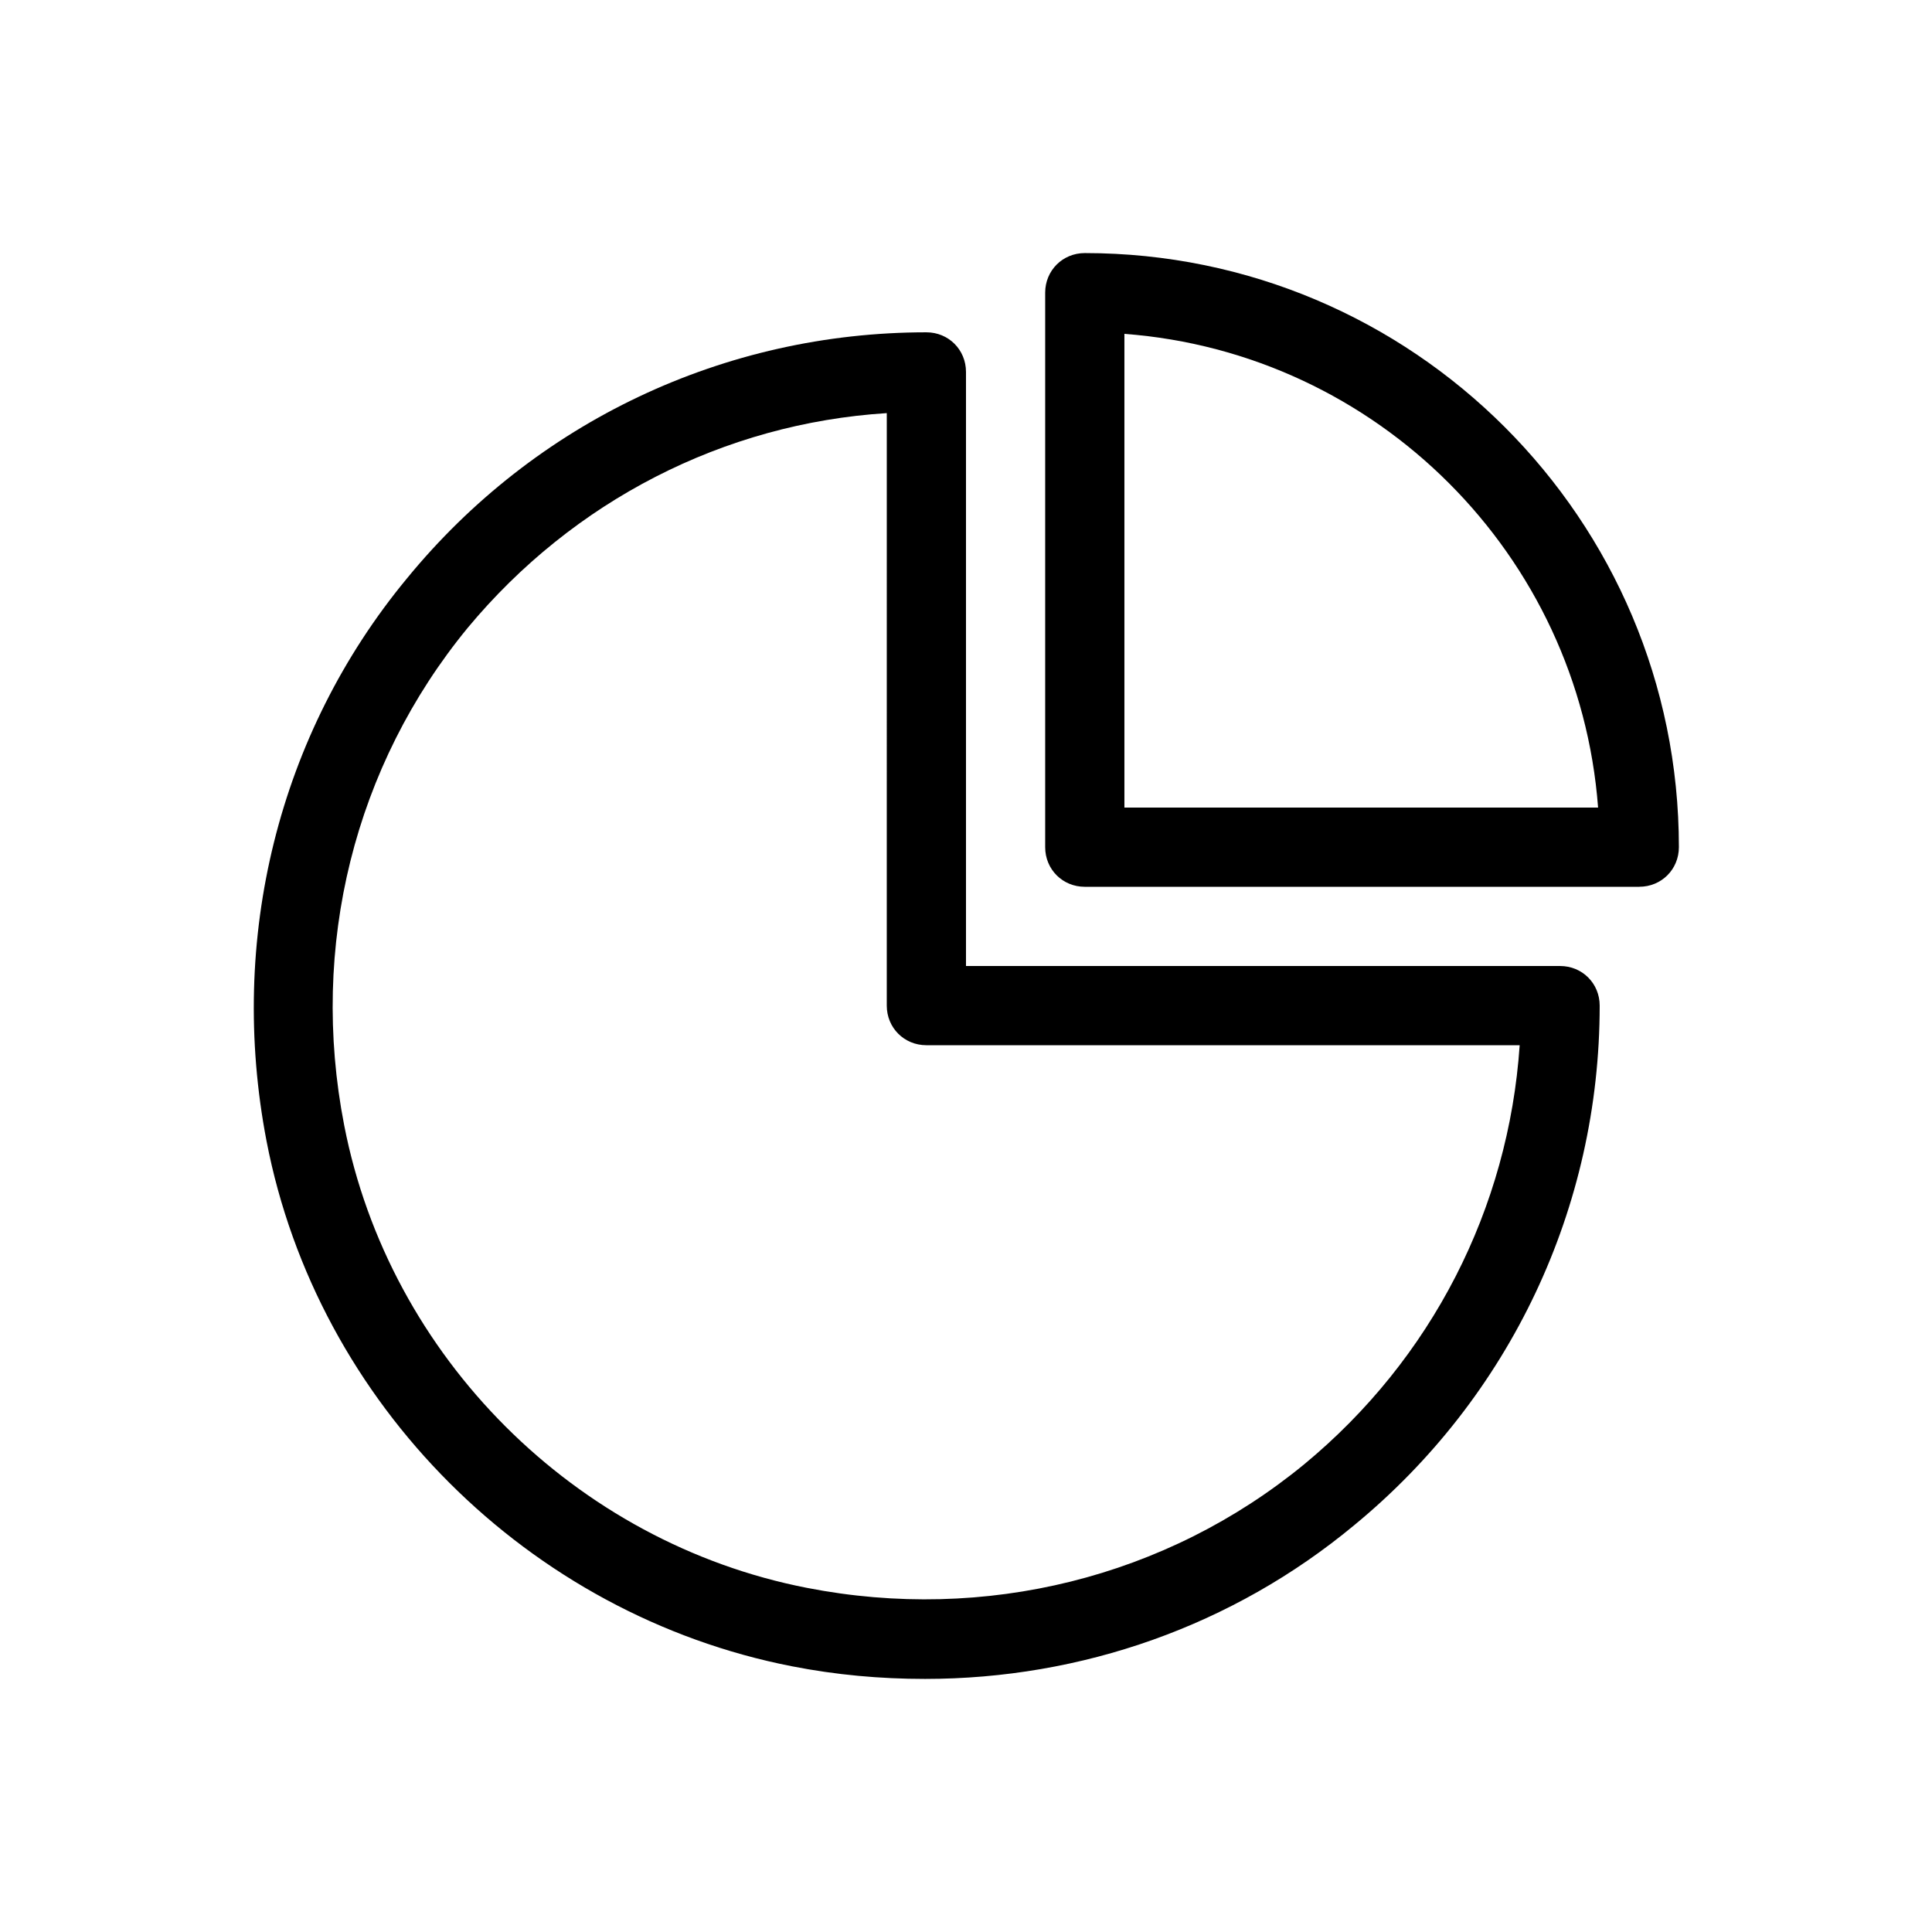
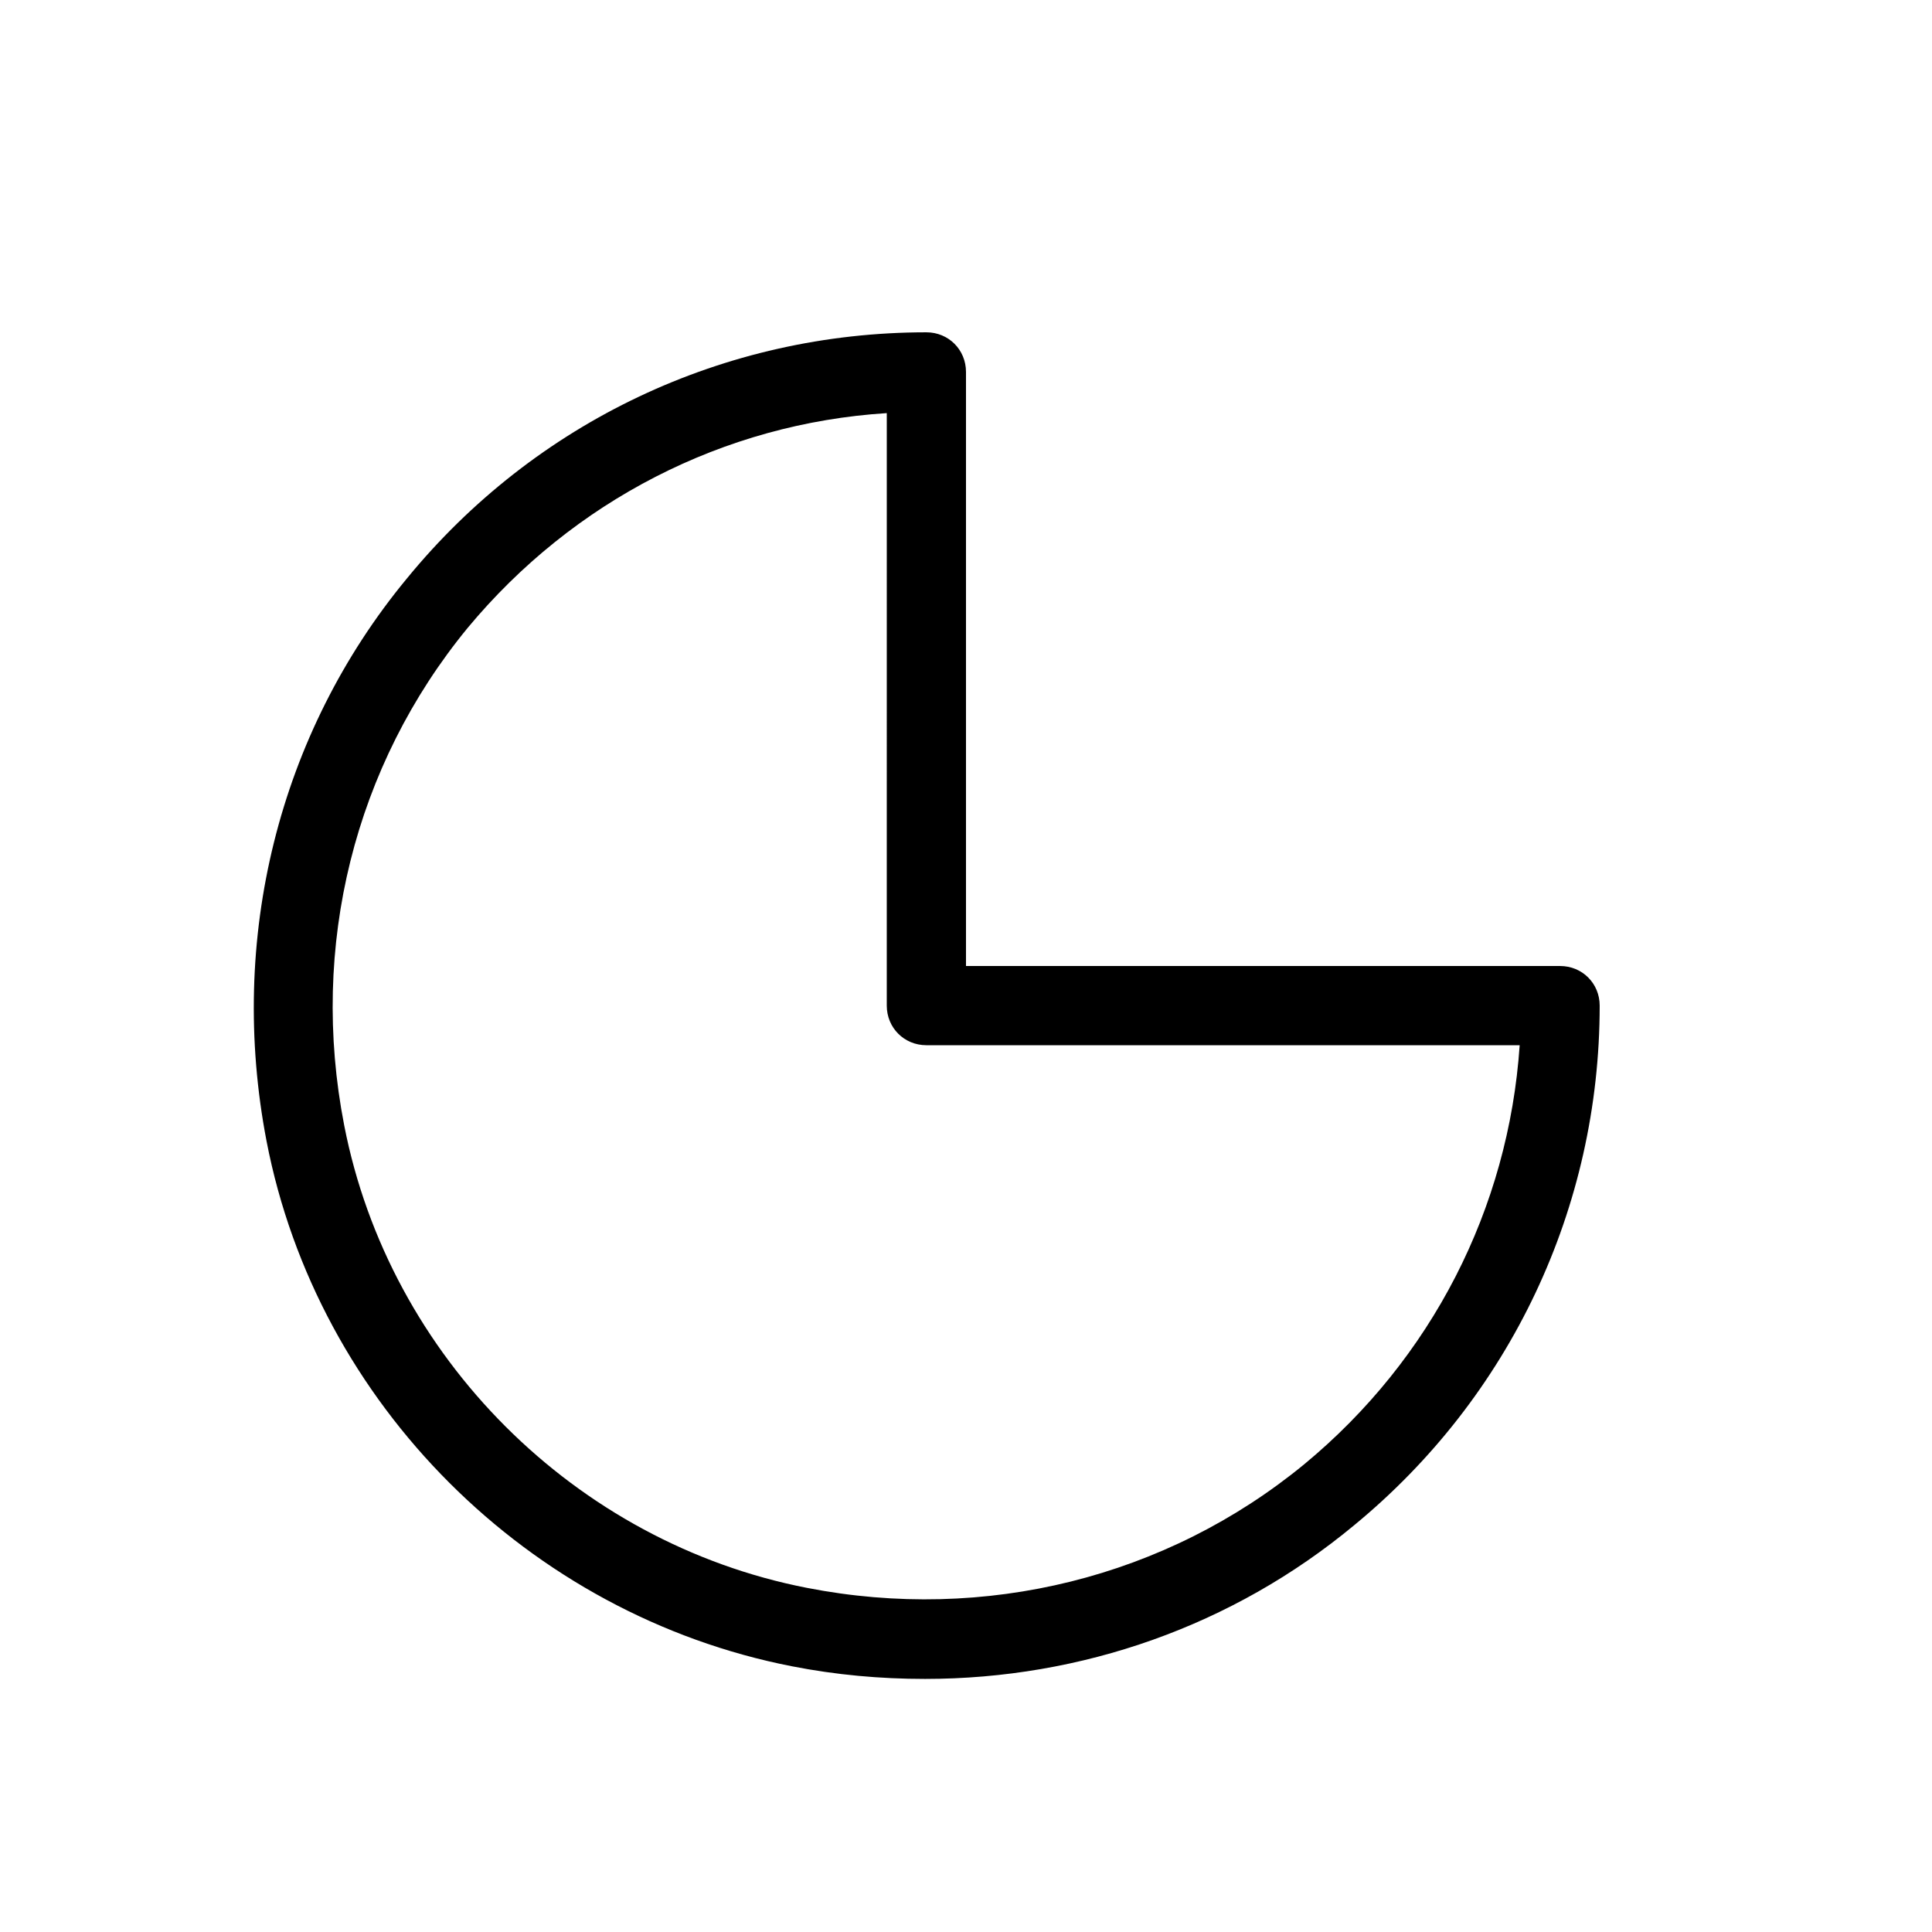
<svg xmlns="http://www.w3.org/2000/svg" fill="#000000" width="800px" height="800px" version="1.1" viewBox="144 144 512 512">
  <g>
    <path d="m389.08 588.93c-11.754 0-23.512-1.051-35.266-3.359-69.695-13.645-125.74-69.484-139.18-139.18-10.285-53.531 3.148-107.9 37.156-149.04 34.004-41.566 84.176-65.285 137.71-65.285 5.875 0 10.496 4.617 10.496 10.496v157.44h157.44c5.879 0 10.496 4.617 10.496 10.496 0 53.531-23.723 103.7-65.074 137.71-32.121 26.66-72.215 40.723-113.78 40.723zm-10.074-335.45c-43.246 2.731-83.129 23.301-111.05 56.891-30.02 36.527-41.984 84.387-32.746 131.83 11.965 61.508 61.297 110.63 122.59 122.59 47.23 9.238 95.305-2.731 131.83-32.746 33.797-27.918 54.16-67.805 57.098-111.05l-157.23-0.004c-5.879 0-10.496-4.617-10.496-10.496z" />
-     <path d="m578.43 379.01h-146.95c-5.879 0-10.496-4.617-10.496-10.496v-146.95c0.004-5.879 4.621-10.496 10.5-10.496 86.906 0 157.44 70.535 157.44 157.44-0.004 5.875-4.621 10.496-10.5 10.496zm-136.45-20.992h125.53c-5.039-66.965-58.566-120.5-125.53-125.54z" />
  </g>
</svg>